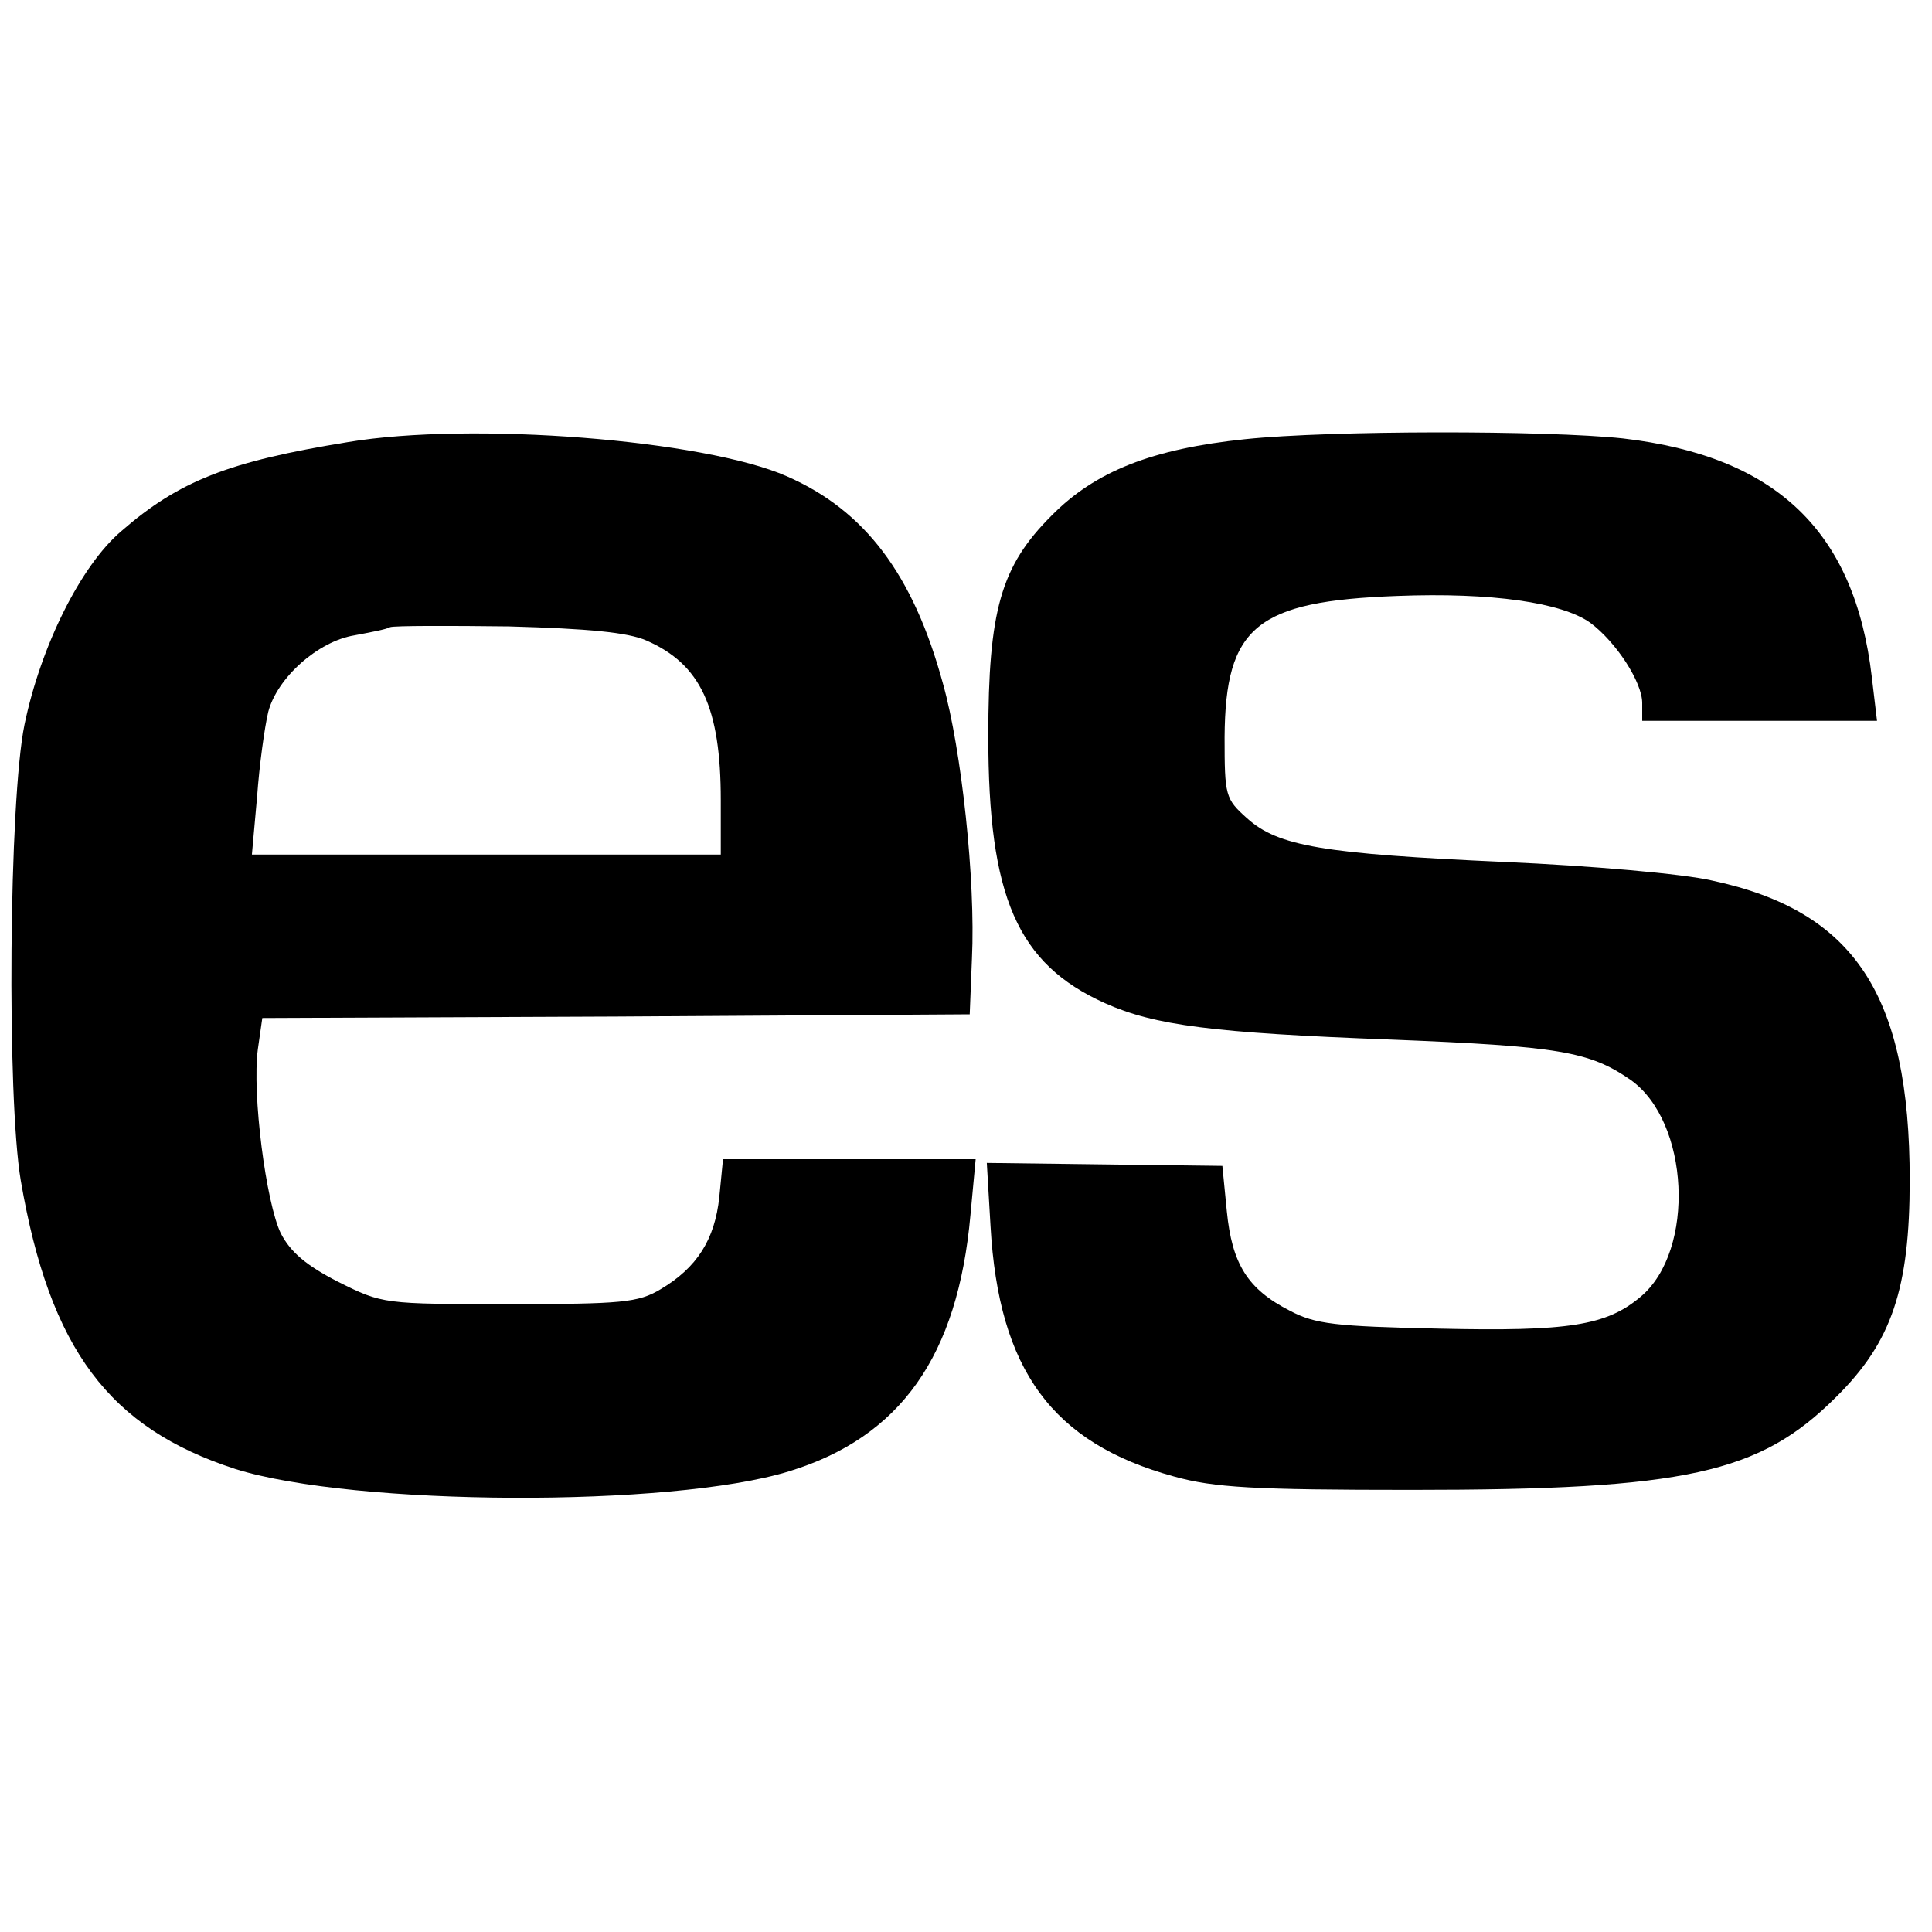
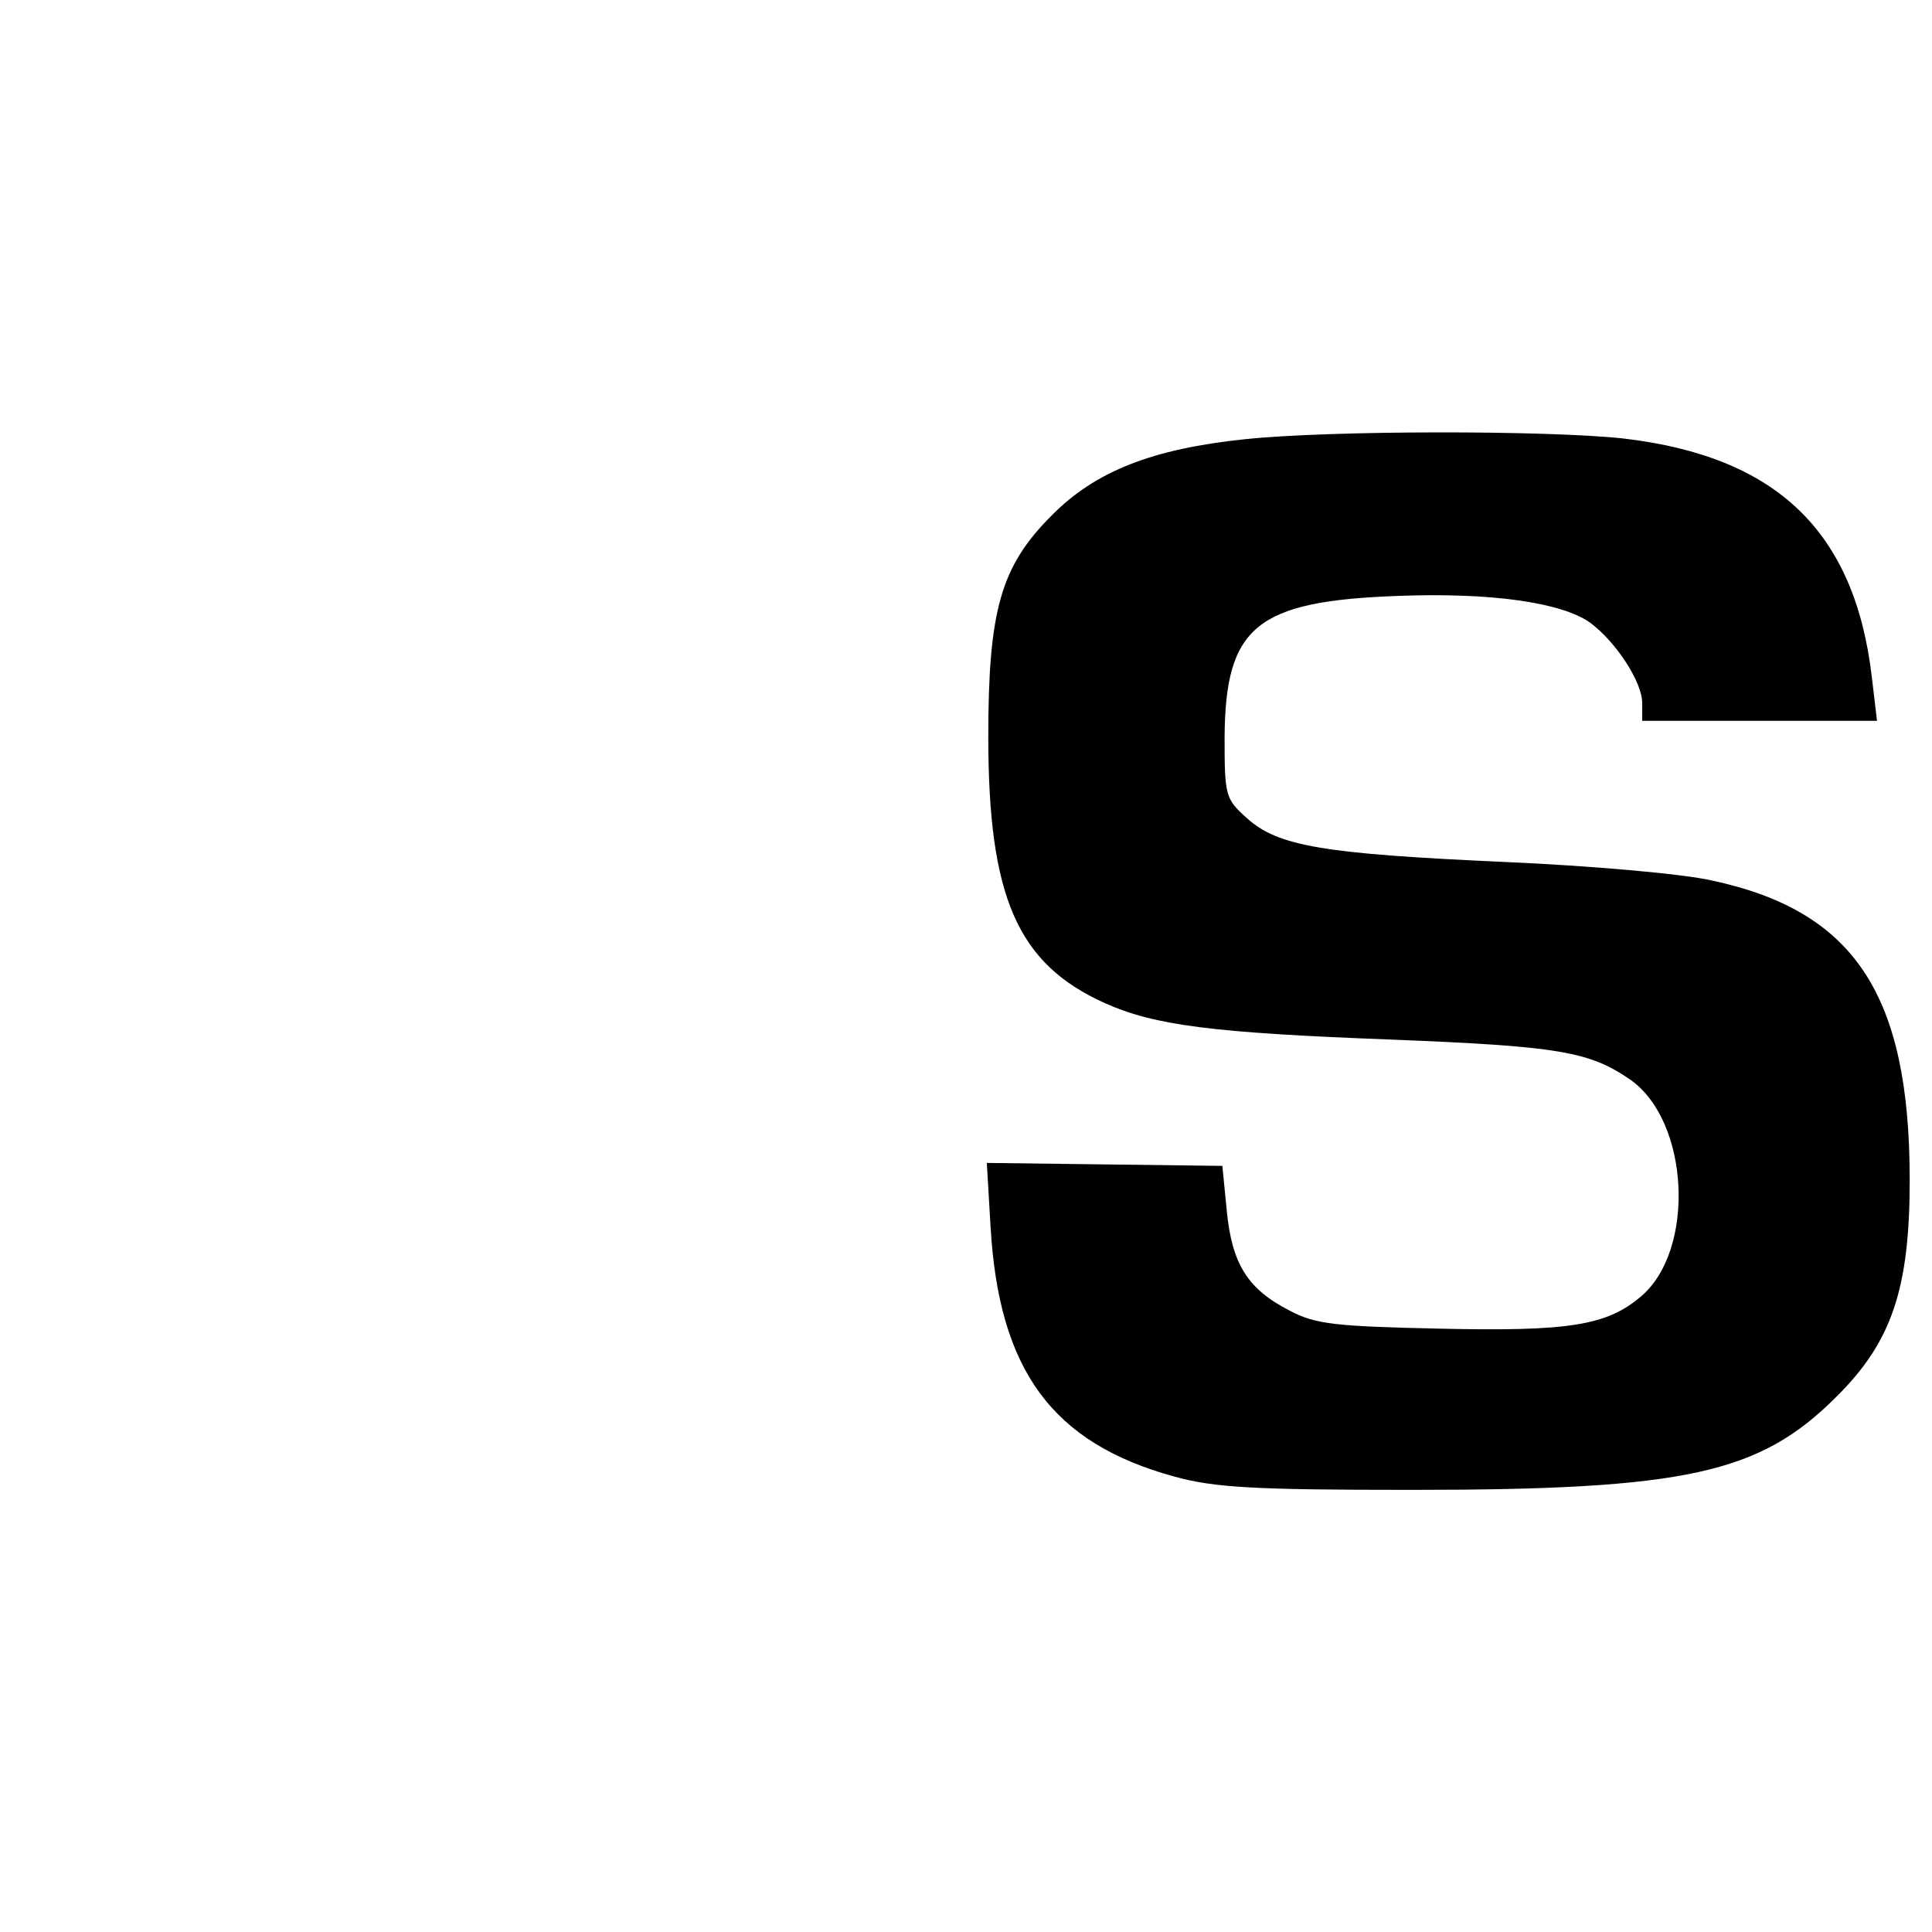
<svg xmlns="http://www.w3.org/2000/svg" version="1.0" width="260pt" height="260pt" viewBox="0 0 260 260" preserveAspectRatio="xMidYMid meet">
  <g transform="translate(0,260) scale(0.1,-0.1)" fill="#000000" stroke="none">
-     <path d="M468 2005 c-160 -26 -227 -52 -305 -120 -54 -46 -108 -154 -130 -260 -21 -102 -24 -502 -5 -614 39 -227 119 -333 289 -388 160 -50 586 -52 745 -3 150 46 227 155 244 345 l7 75 -170 0 -170 0 -5 -51 c-6 -57 -30 -95 -79 -124 -30 -18 -52 -20 -204 -20 -169 0 -170 0 -230 30 -43 22 -64 40 -77 65 -20 41 -39 188 -31 248 l6 42 476 2 476 3 3 75 c5 105 -14 281 -39 370 -40 147 -105 233 -210 279 -111 49 -424 74 -591 46z m402 -267 c73 -32 100 -90 100 -215 l0 -73 -315 0 -316 0 7 78 c3 42 10 93 15 114 12 46 67 95 116 103 21 4 43 8 48 11 6 2 78 2 160 1 107 -3 160 -8 185 -19z" />
    <path d="M1676 2009 c-125 -13 -202 -43 -261 -103 -68 -68 -85 -127 -85 -297 0 -216 39 -306 157 -359 67 -30 145 -40 385 -49 226 -9 267 -16 322 -54 80 -56 88 -230 14 -292 -46 -39 -97 -47 -272 -43 -139 3 -166 6 -200 24 -57 29 -78 63 -85 134 l-6 61 -159 2 -158 2 5 -85 c11 -194 83 -292 247 -337 54 -15 107 -18 320 -18 369 0 468 22 571 125 75 74 99 146 99 292 0 249 -74 362 -266 403 -38 9 -164 20 -279 25 -244 11 -305 21 -347 59 -29 26 -30 30 -30 109 1 149 43 183 232 190 128 5 222 -9 260 -36 35 -26 70 -80 70 -108 l0 -24 158 0 158 0 -7 59 c-23 196 -128 297 -335 321 -103 11 -393 11 -508 -1z" />
  </g>
</svg>